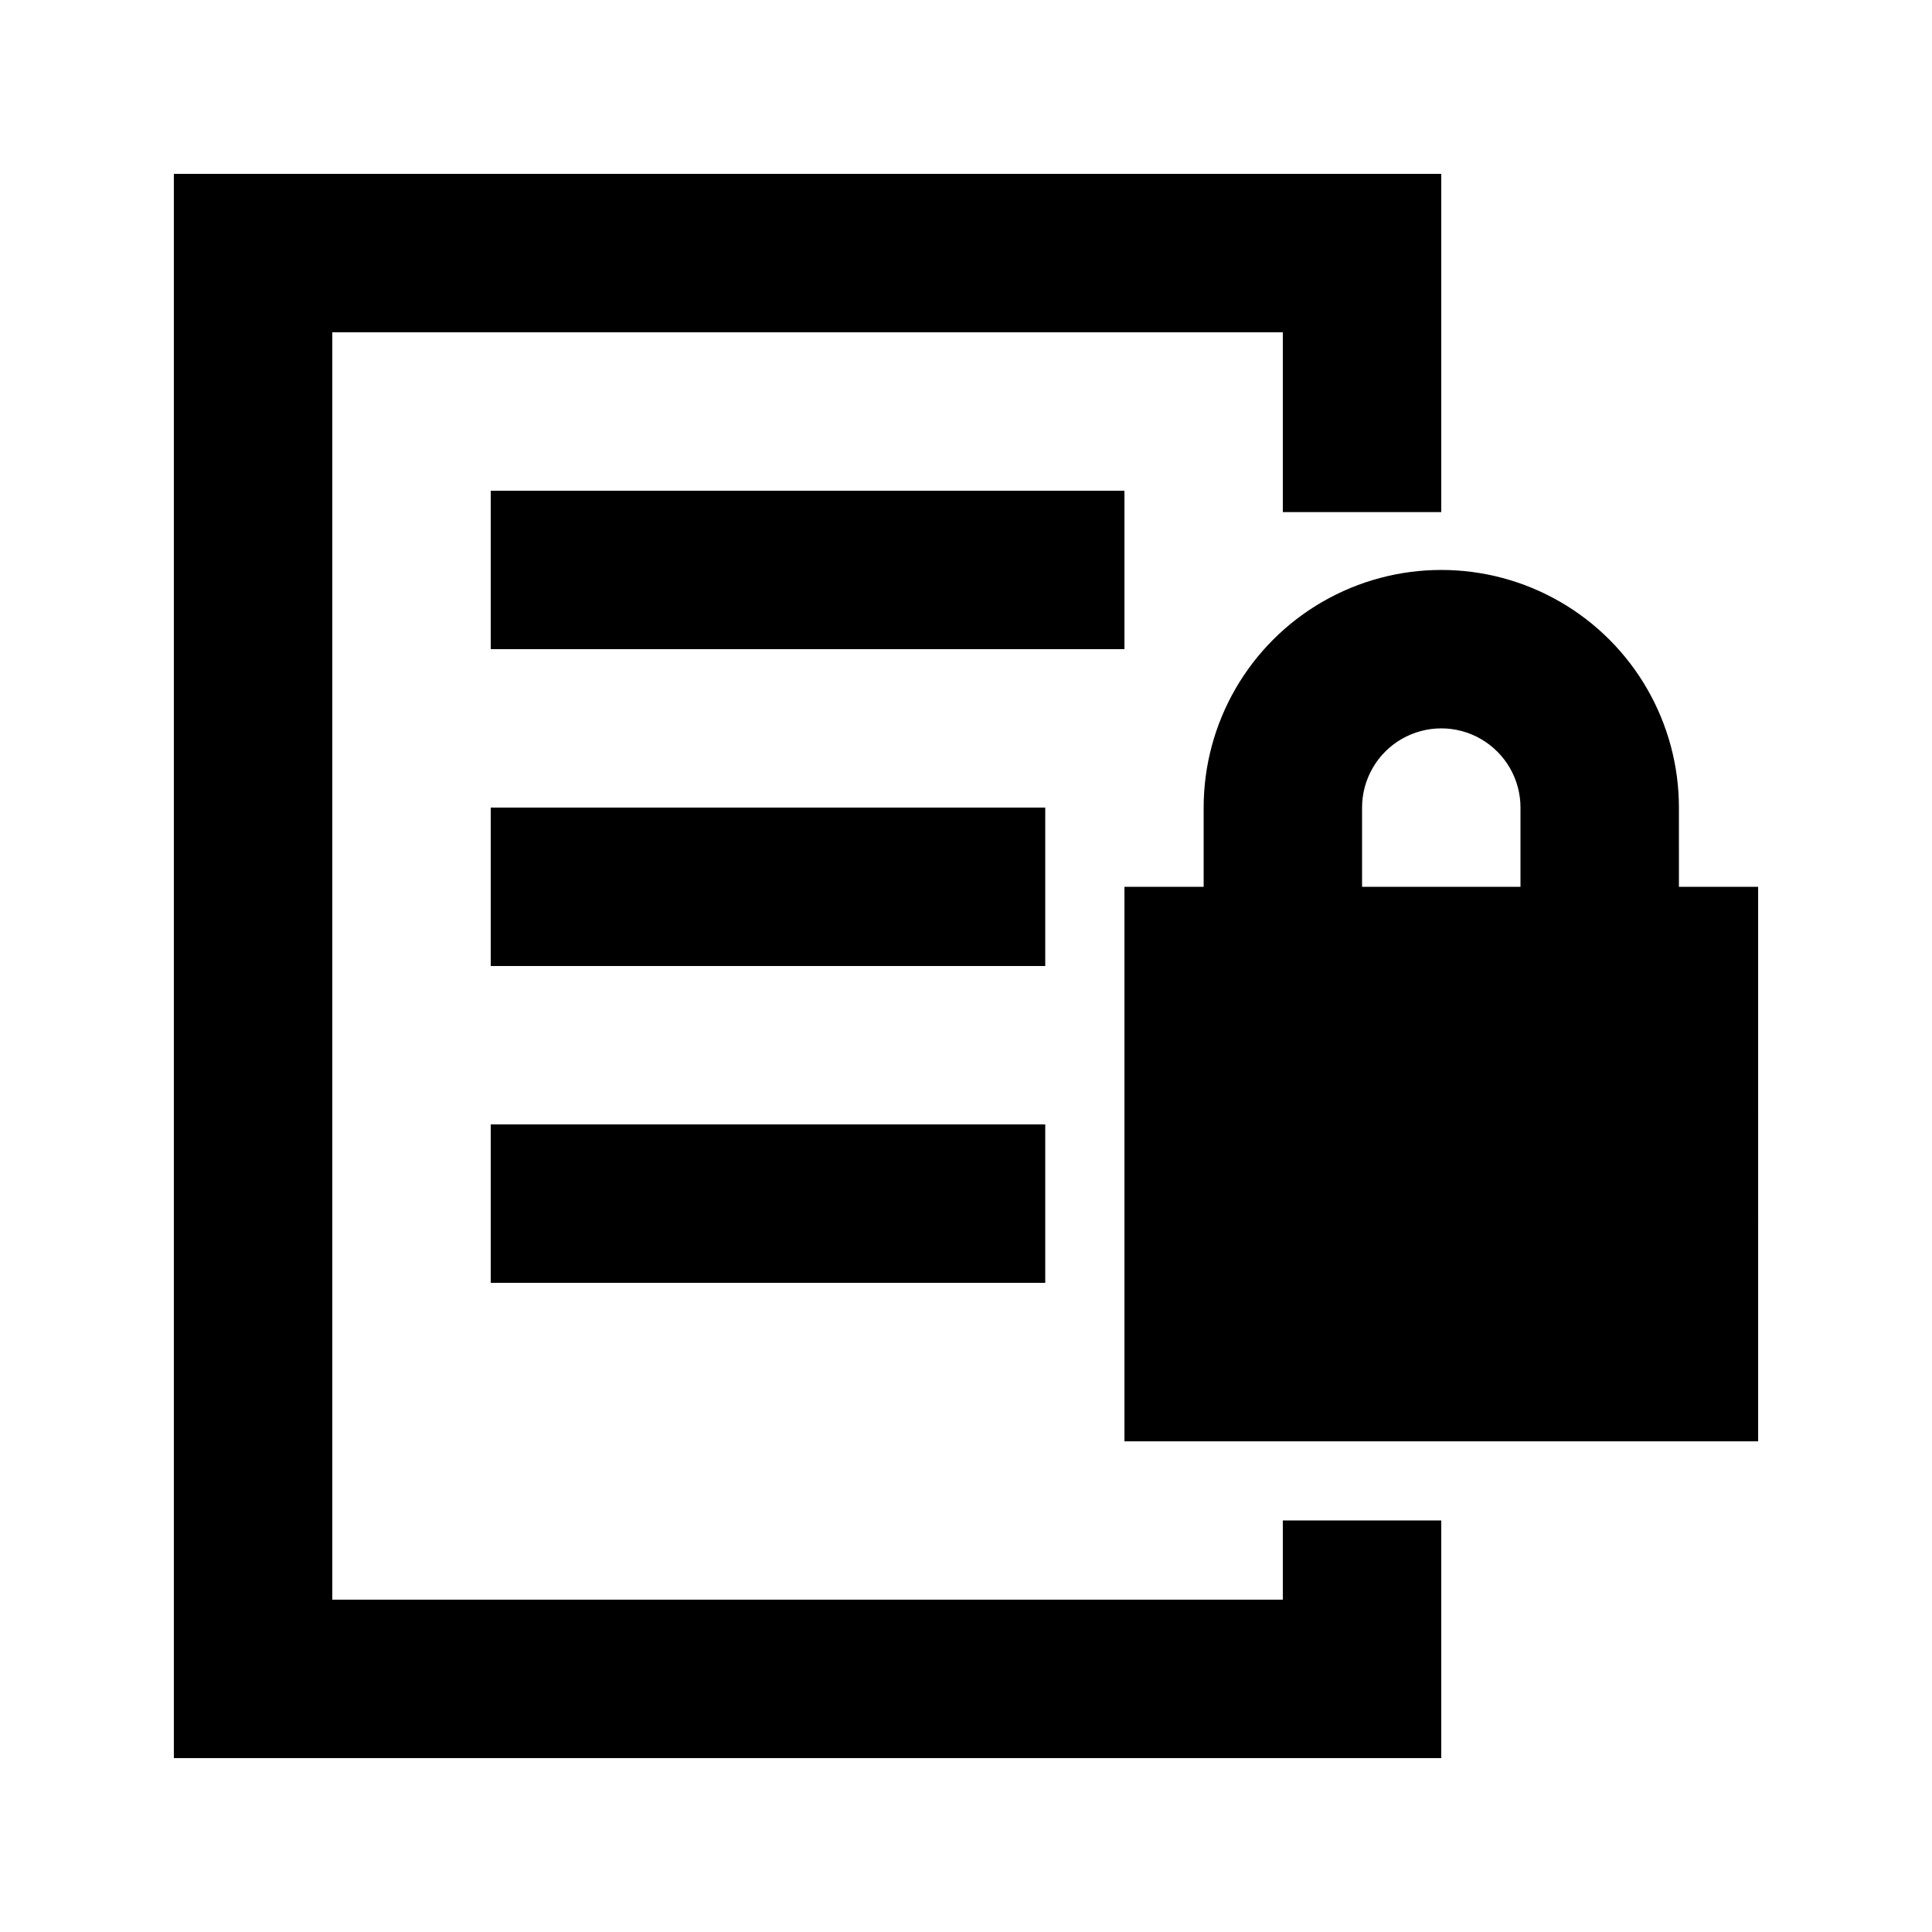
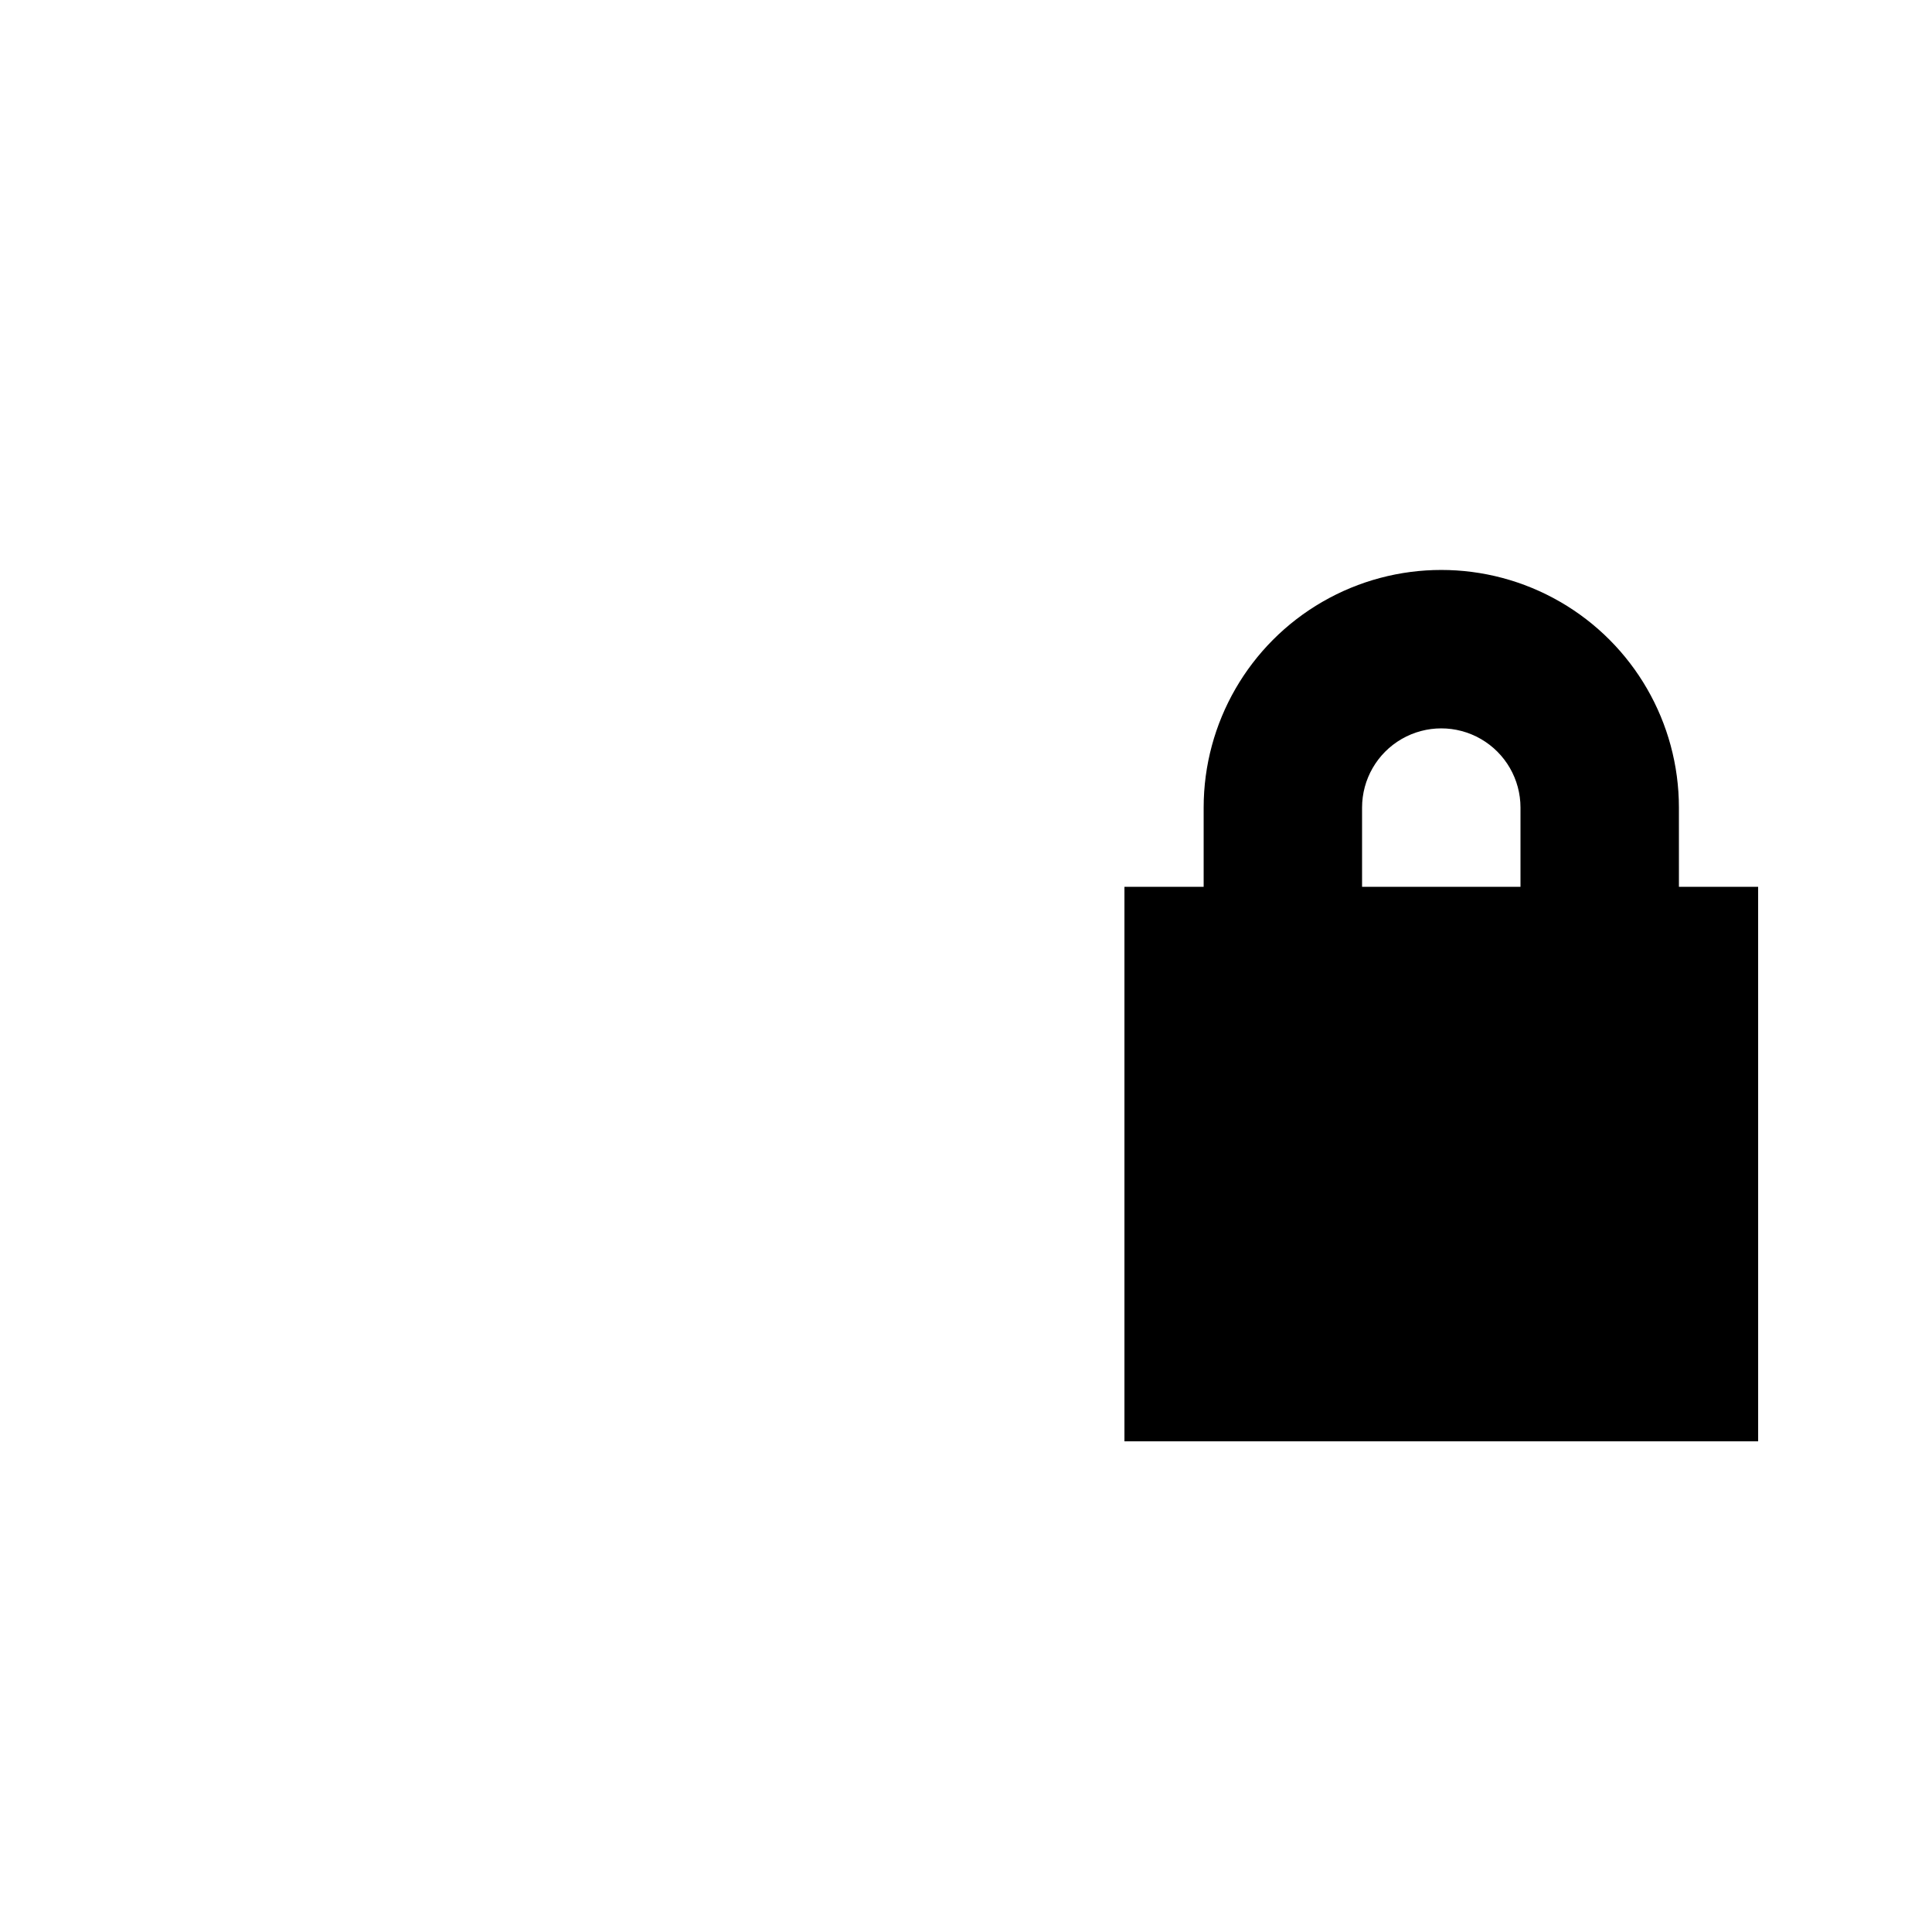
<svg xmlns="http://www.w3.org/2000/svg" fill="#000000" width="800px" height="800px" version="1.1" viewBox="144 144 512 512">
  <g>
    <path d="m588.93 358.02c0-22.5-12-43.289-31.488-54.539-19.484-11.25-43.488-11.25-62.977 0-19.484 11.25-31.484 32.039-31.484 54.539v20.992h-20.992v146.95h167.94l-0.004-146.95h-20.992zm-41.984 20.992h-41.984v-20.992c0-7.5 4.004-14.43 10.496-18.18 6.496-3.75 14.5-3.75 20.992 0 6.496 3.75 10.496 10.68 10.496 18.18z" />
-     <path d="m483.96 567.93h-251.9v-335.87h251.9v47.652h41.984v-89.637h-335.87v419.84h335.87v-62.977h-41.984z" />
-     <path d="m274.05 274.05h167.94v41.984h-167.94z" />
-     <path d="m274.05 358.02h146.95v41.984h-146.95z" />
-     <path d="m274.05 441.98h146.95v41.984h-146.95z" />
  </g>
</svg>